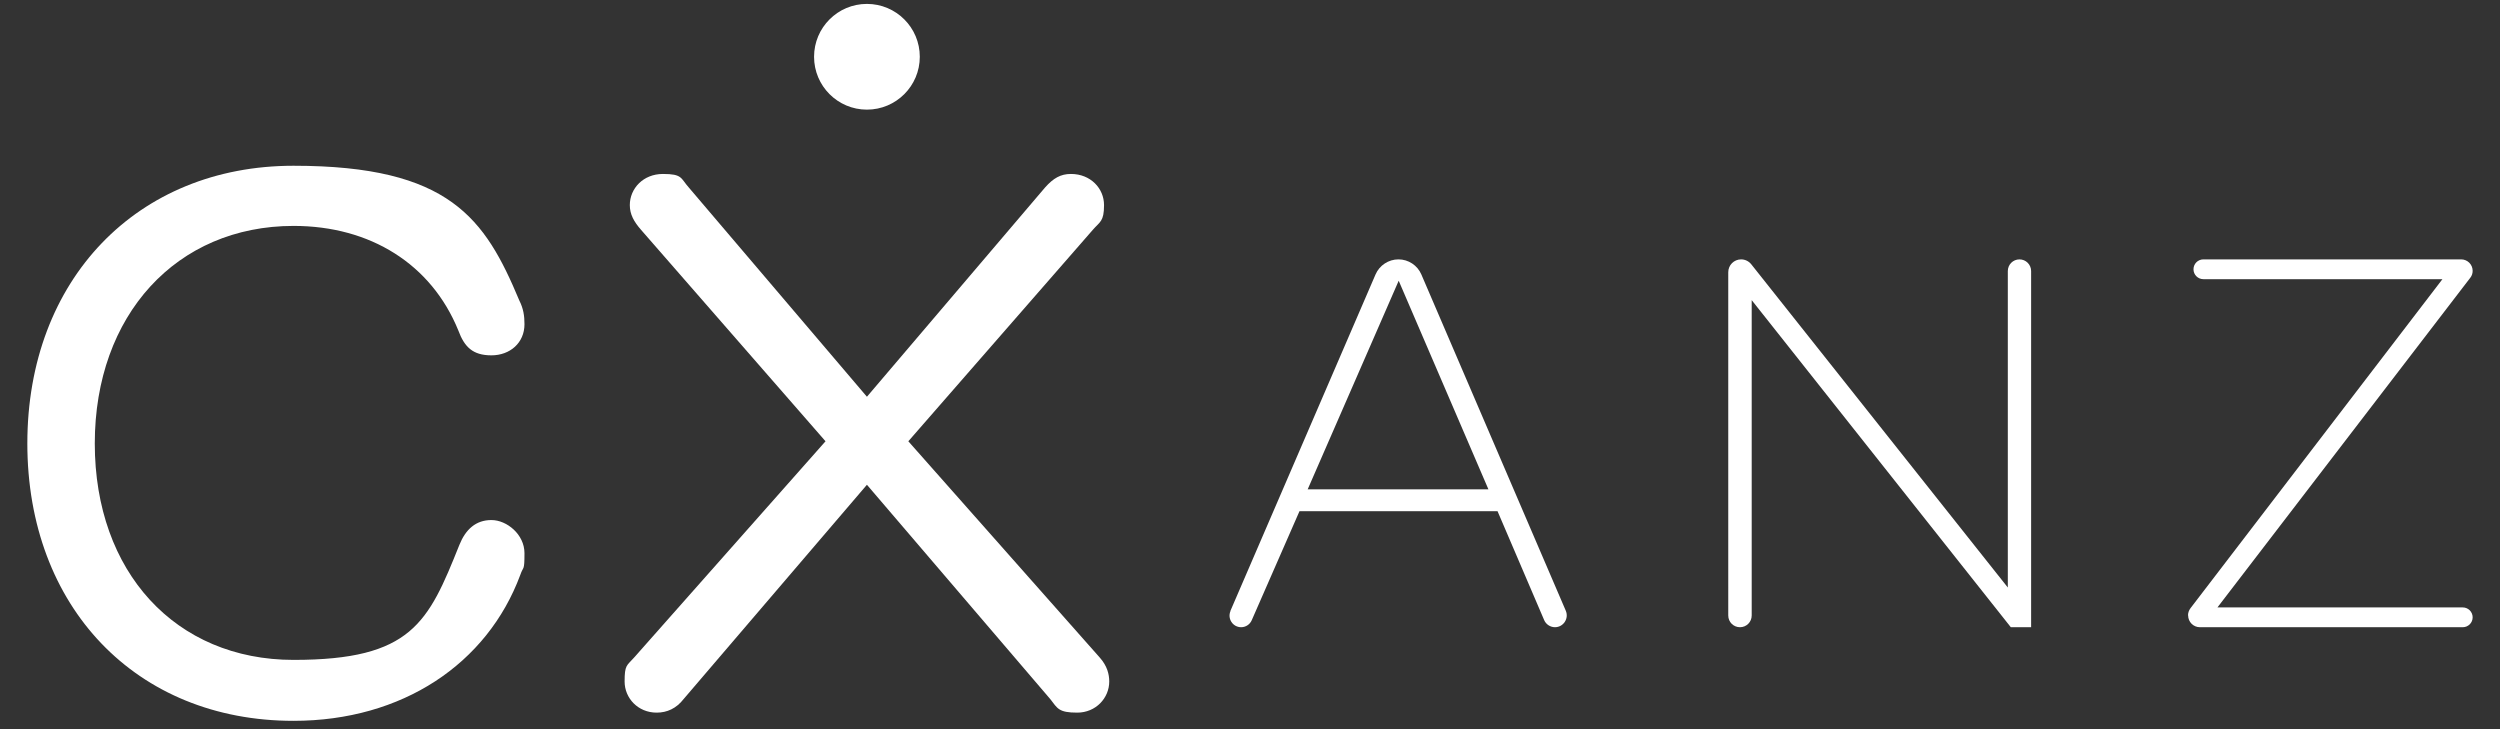
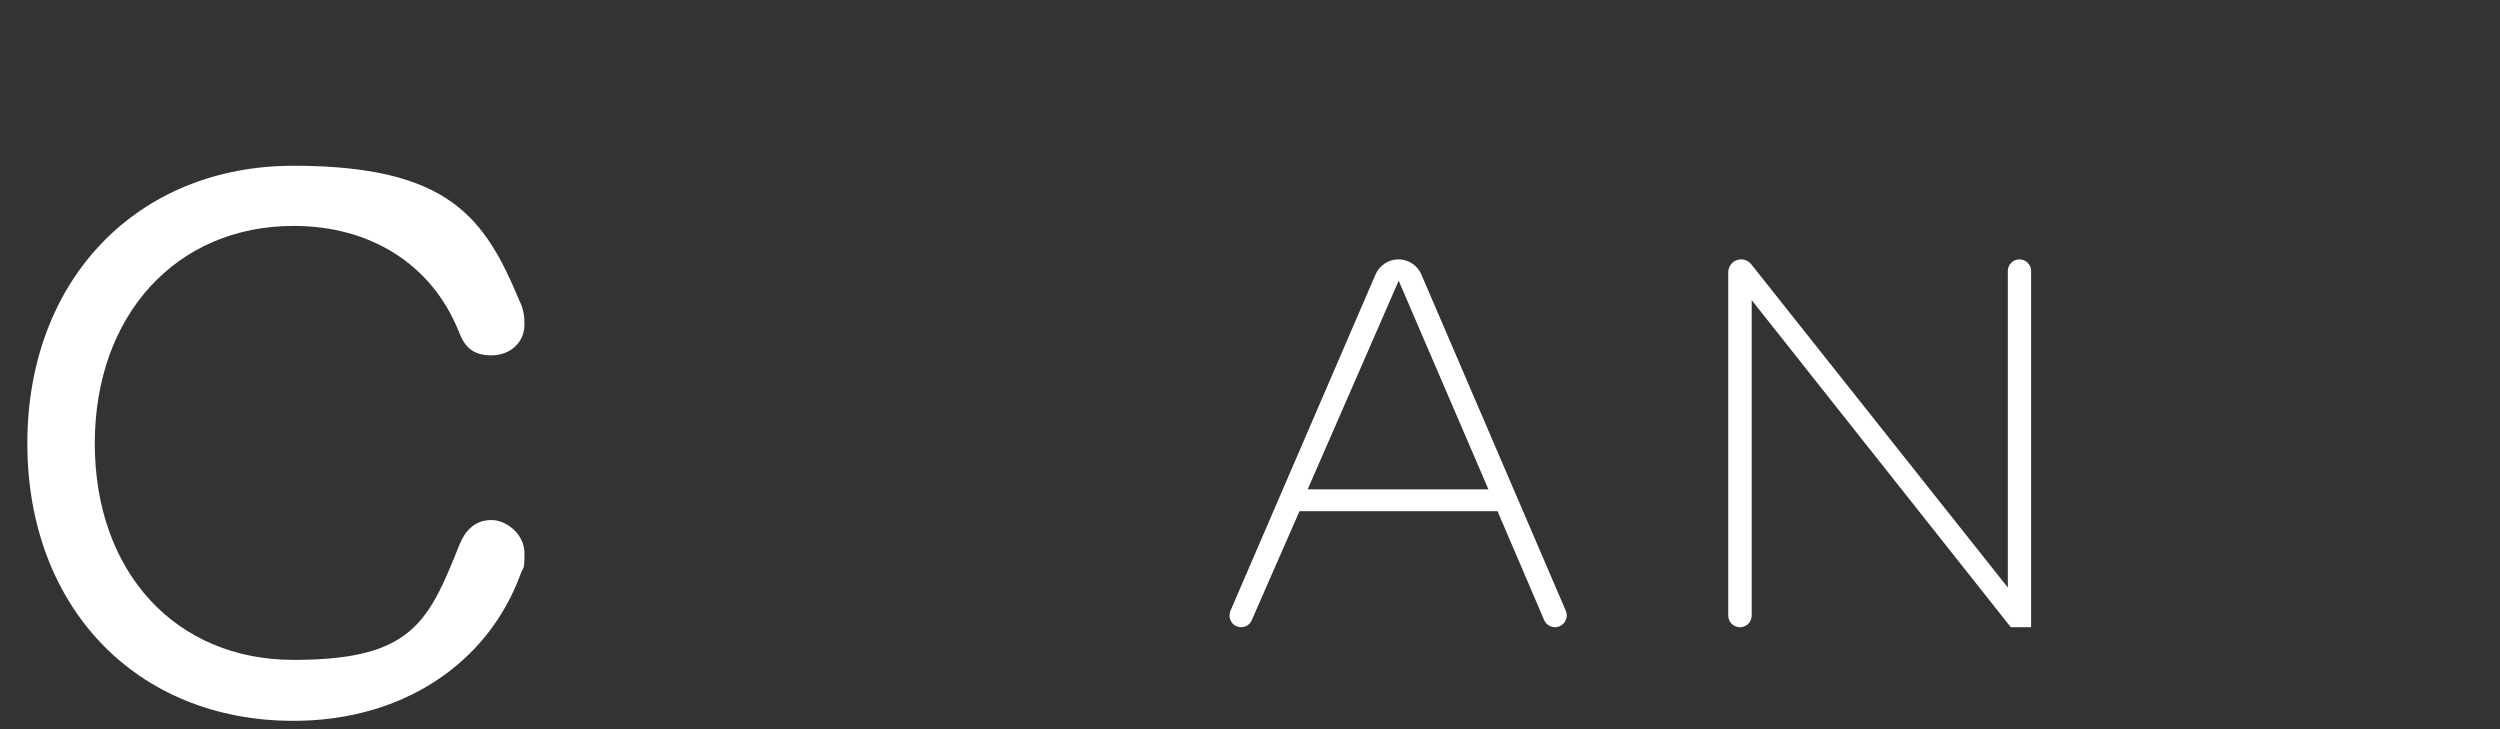
<svg xmlns="http://www.w3.org/2000/svg" version="1.1" viewBox="0 0 1920 560">
  <rect x="0" y="0" width="1920" height="560" fill="#333333" stroke="none" />
  <defs>
    <style>
      .cls-1 {
        fill: #fff;
      }
    </style>
  </defs>
  <g>
    <g id="Layer_1">
      <path class="cls-1" d="M21,340.5c0-125.7,84.3-213.2,204.4-213.2s147.1,40.6,173.4,103.4c3.2,6.3,4,11.9,4,18.3,0,14.3-11.1,23.9-25.4,23.9s-20.7-6.4-25.4-19.1c-20.7-50.9-67.6-80.3-126.5-80.3-89.9,0-152.7,68.4-152.7,167.1s62,166.2,152.7,166.2,103.4-28.6,127.3-88.3c4.8-12,12.7-19.1,24.6-19.1s25.4,11.1,25.4,25.4-.8,9.6-3.2,16.7c-25.4,68.4-90.7,112.1-174.2,112.1-120.9,0-204.4-87.5-204.4-213.1h0Z" />
-       <path class="cls-1" d="M665.8,372.3l-140.8,164.6c-5.6,7.2-12.7,10.4-20.7,10.4-14.3,0-24.6-11.1-24.6-23.9s1.6-12,7.2-18.3l147.1-166.2-141.6-162.3c-5.6-6.4-8.7-12-8.7-19.1,0-12.7,10.3-23.9,25.4-23.9s13.5,3.2,19.9,10.4l136.8,160.7,136.8-160.7c6.4-7.2,12-10.4,19.9-10.4,15.1,0,25.4,11.1,25.4,23.9s-3.2,12.7-8.7,19.1l-141.6,162.3,147.1,166.2c5.6,6.3,7.2,12.7,7.2,18.3,0,12.7-10.3,23.9-24.6,23.9s-15.1-3.2-20.7-10.4l-140.8-164.6Z" />
      <path class="cls-1" d="M944.9,469.3l111.5-258.5c3-7,10-11.6,17.6-11.6h0c7.7,0,14.6,4.6,17.6,11.6l110.9,258.2c2.6,6-1.8,12.7-8.3,12.7h0c-3.6,0-6.9-2.2-8.3-5.5l-35.8-83.6h-152.1l-36.7,83.8c-1.4,3.2-4.6,5.3-8.1,5.3h0c-6.4,0-10.7-6.5-8.2-12.4h0ZM1004.3,375.8h138.8l-68.9-160.2-69.9,160.2h0Z" />
      <path class="cls-1" d="M1550.9,199.2h0c5,0,9,4,9,9v273.5h-15.6l-199-251.2v242.2c0,5-4,9-9,9h0c-5,0-9-4-9-9V209.1c0-5.5,4.4-9.9,9.9-9.9h0c3,0,5.9,1.4,7.8,3.8l197,248.2v-243c0-5,4-9,9-9h0Z" />
-       <path class="cls-1" d="M1680.4,472.6h0c0-2,.7-3.9,1.9-5.5l193.5-252.7h-183.6c-4.2,0-7.6-3.4-7.6-7.6h0c0-4.2,3.4-7.6,7.6-7.6h198c4.8,0,8.8,3.9,8.8,8.8h0c0,1.9-.6,3.8-1.8,5.3l-194.2,253.2h188.4c4.2,0,7.6,3.4,7.6,7.6h0c0,4.2-3.4,7.6-7.6,7.6h-201.9c-5,0-9-4.1-9-9Z" />
-       <circle class="cls-1" cx="665.8" cy="43.6" r="40.6" />
    </g>
  </g>
</svg>